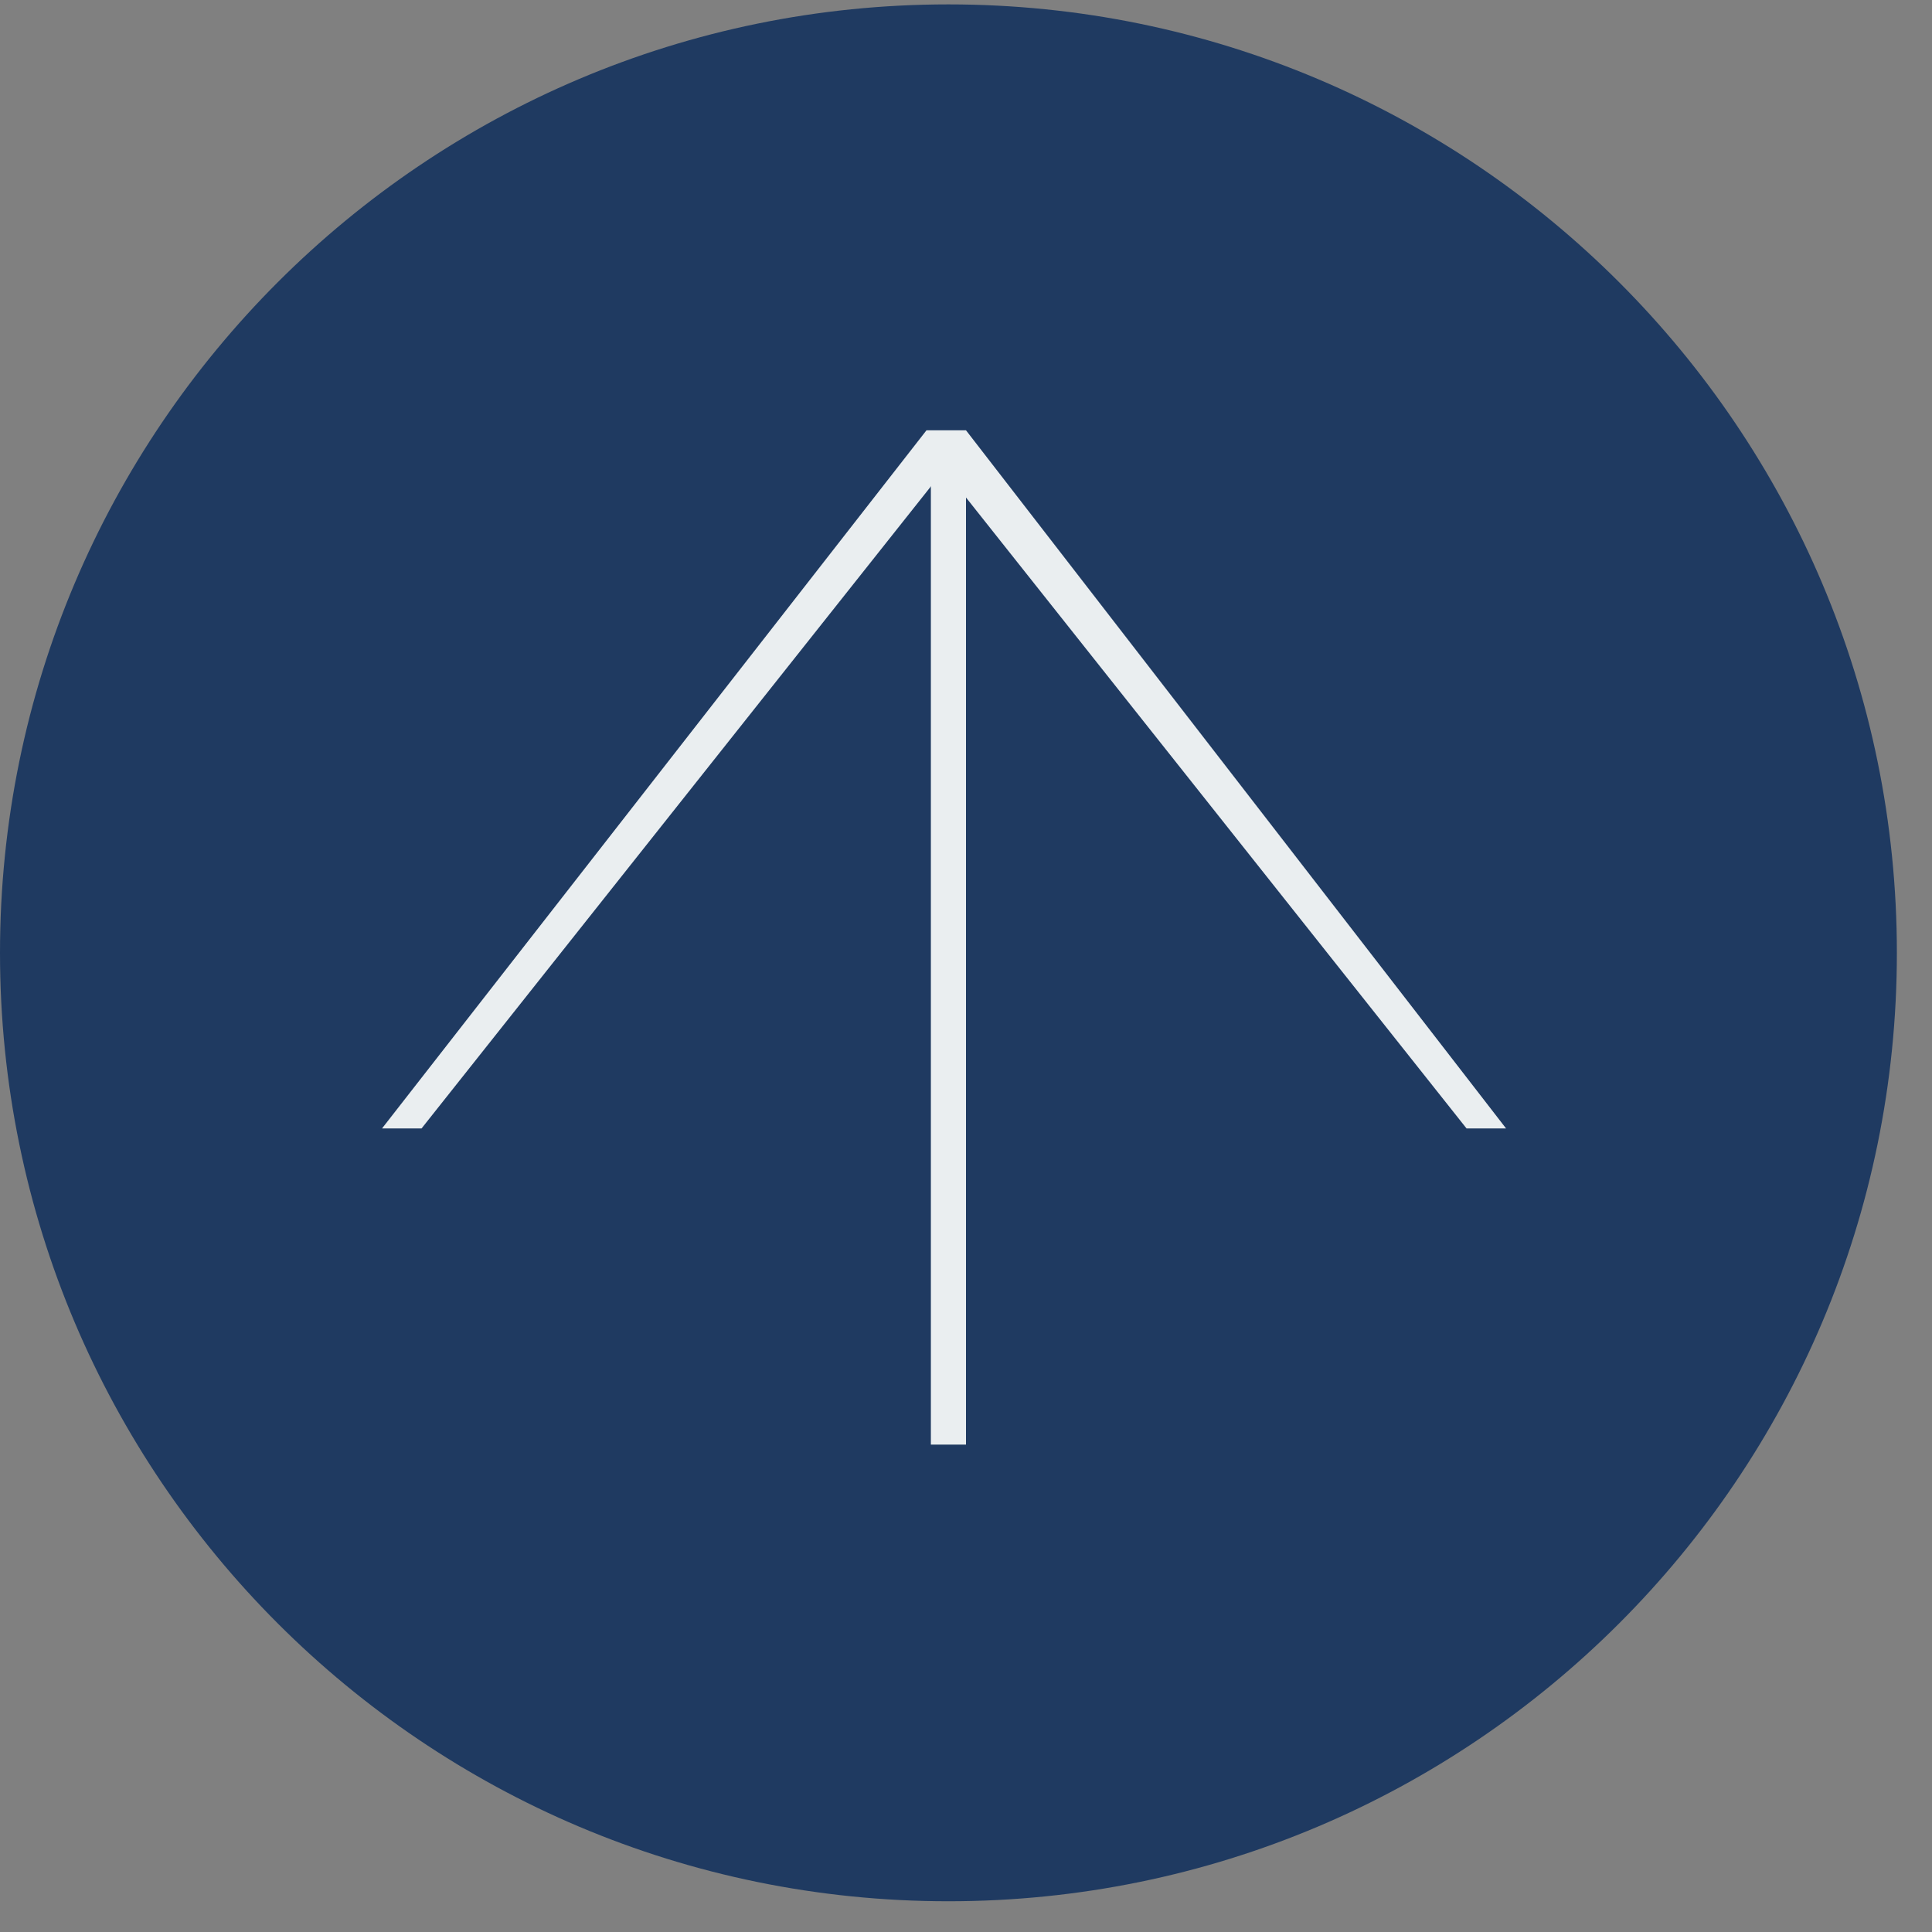
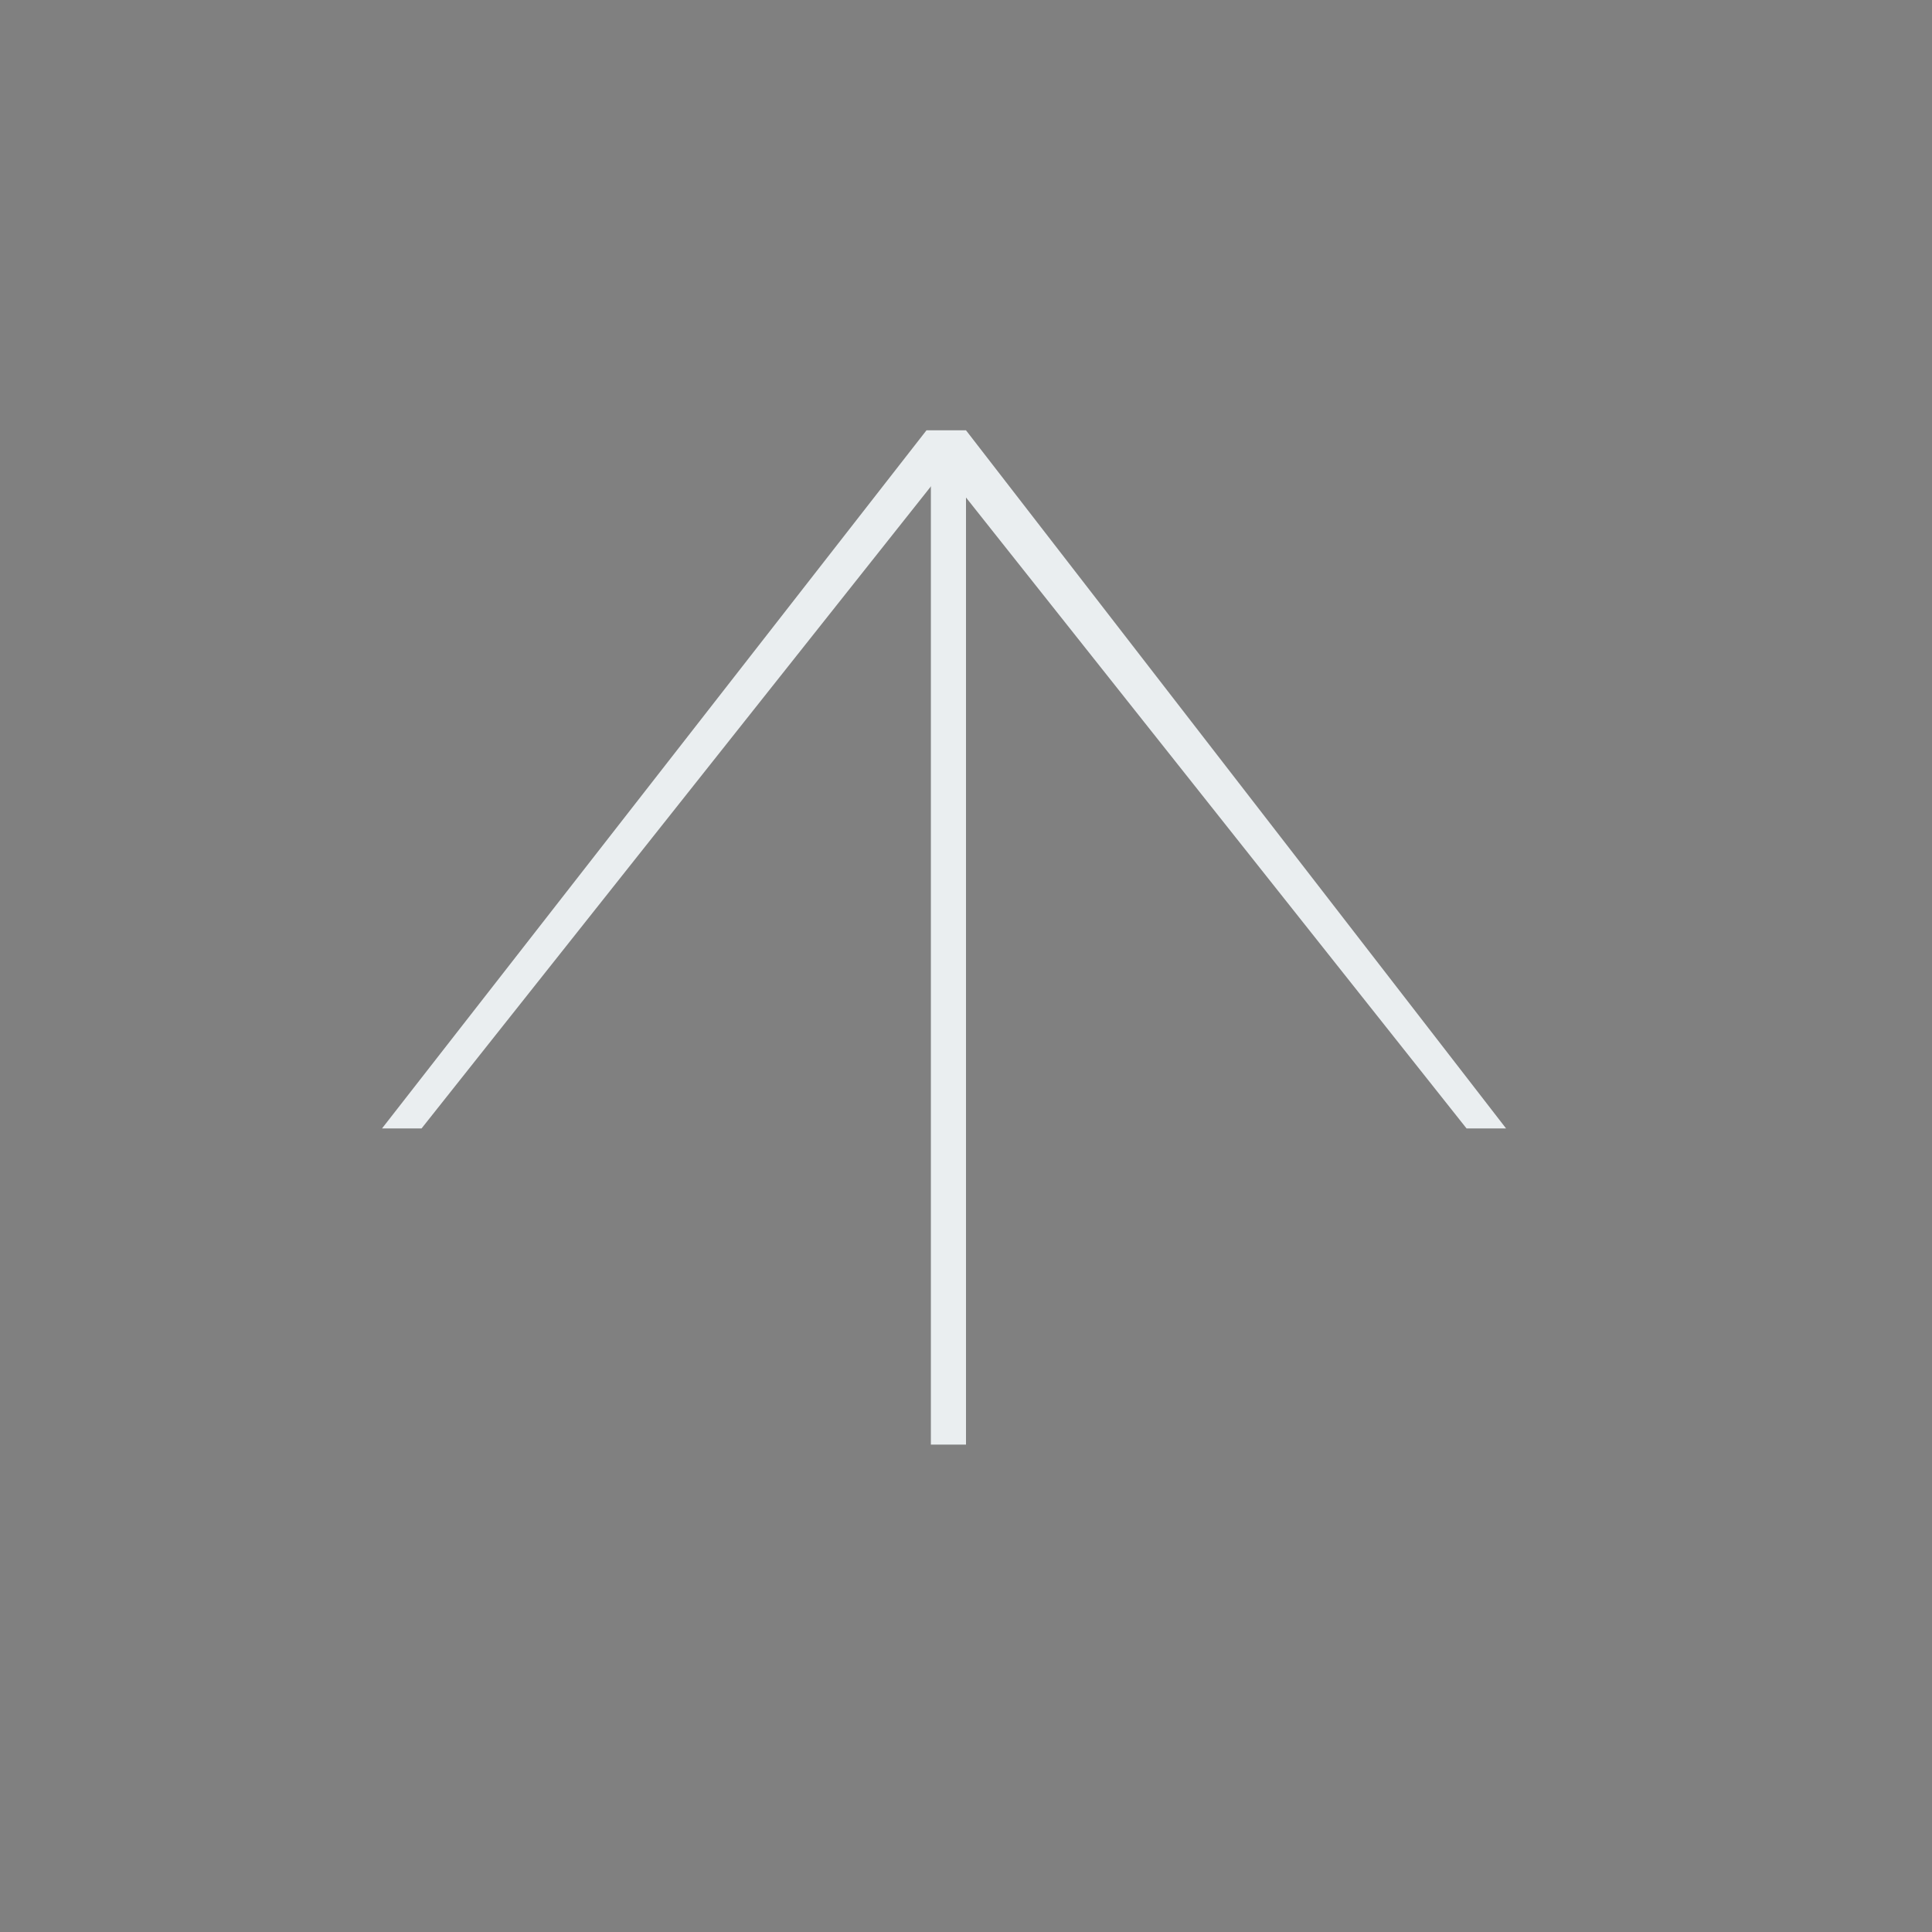
<svg xmlns="http://www.w3.org/2000/svg" width="44" height="44" viewBox="0 0 44 44" fill="none">
  <rect x="0" y="0" width="44" height="44" fill="#808080" stroke="none" />
-   <path d="M21.6 43.3C33.529 43.3 43.2 33.629 43.2 21.7C43.2 9.771 33.529 0.1 21.6 0.1C9.671 0.1 0 9.771 0 21.7C0 33.629 9.671 43.3 21.6 43.3Z" fill="#1F3A61" />
  <path d="M21.1 9.8H22L34.3 25.7H33.4L21.5 10.7L9.6 25.7H8.7L21.1 9.8Z" fill="#EAEEF0" />
  <path d="M22 10.7H21.2V32.9H22V10.7Z" fill="#EAEEF0" />
</svg>